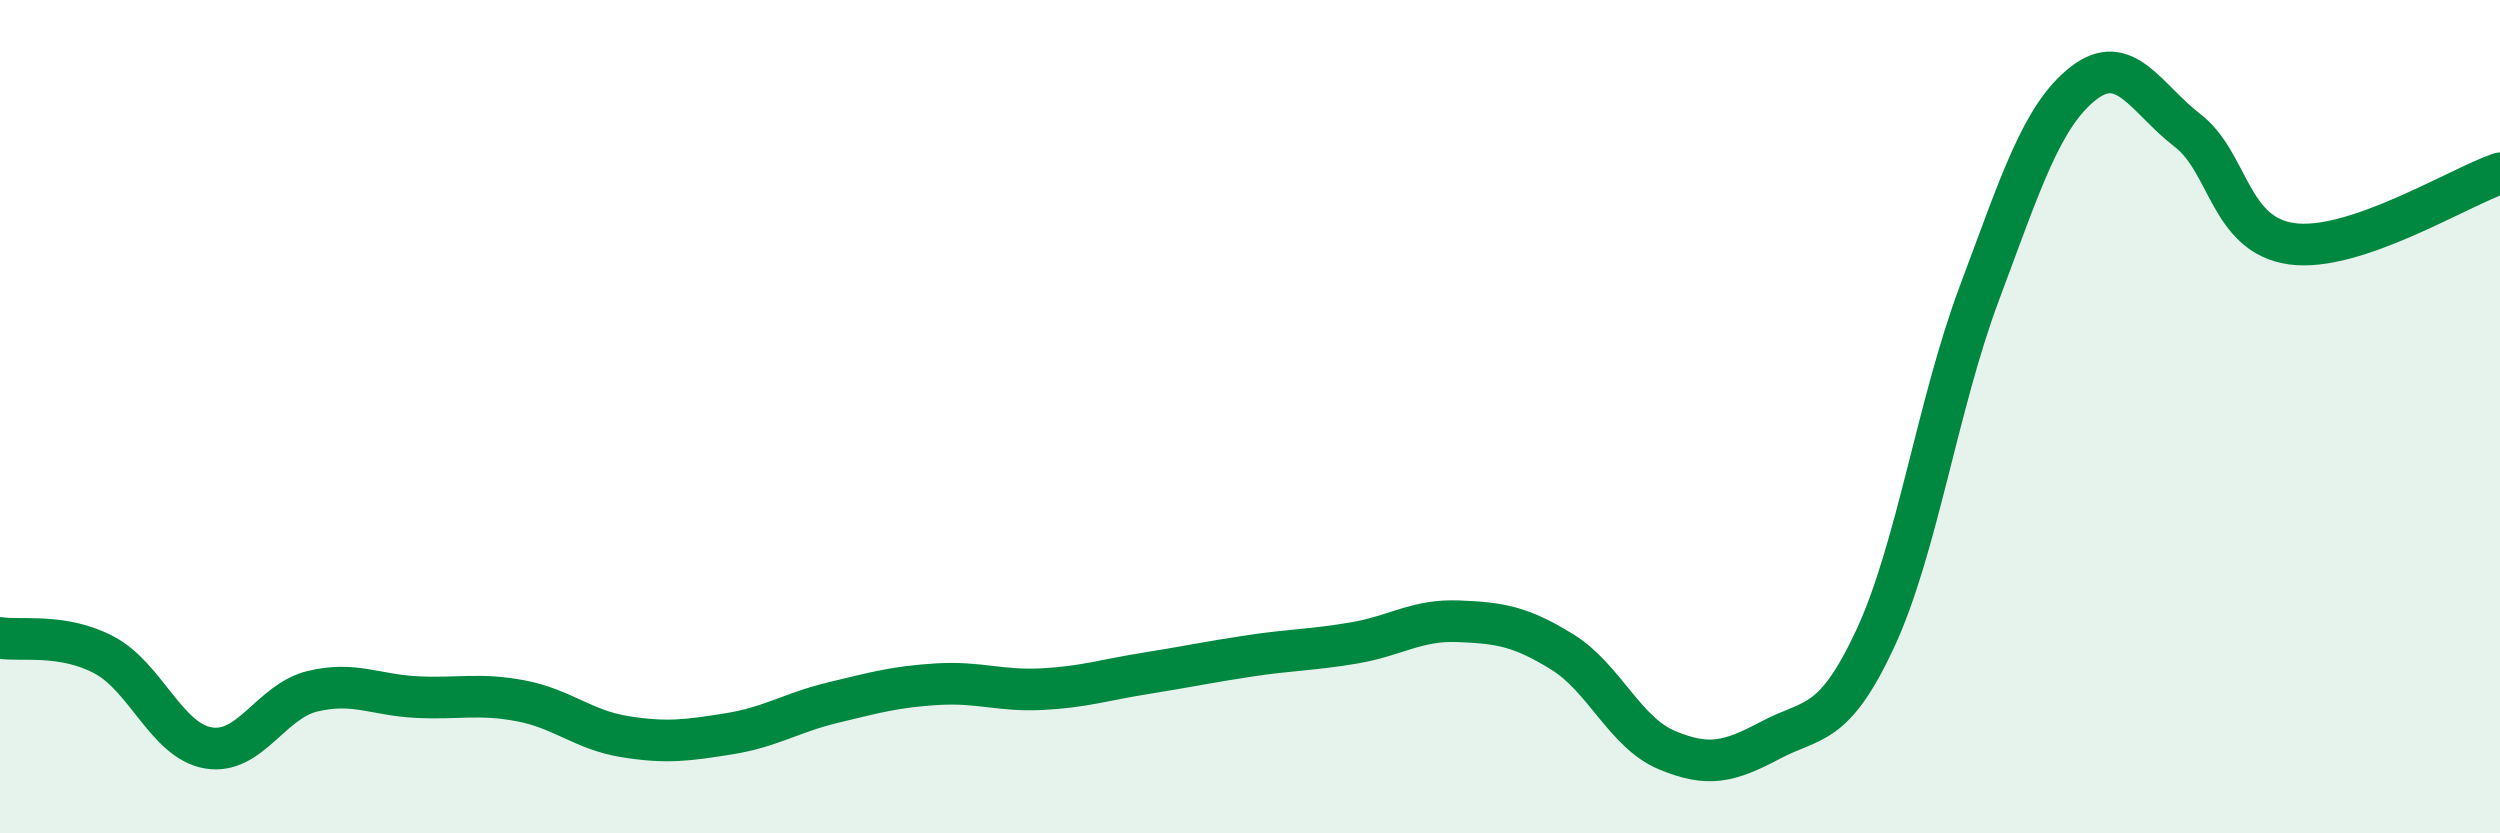
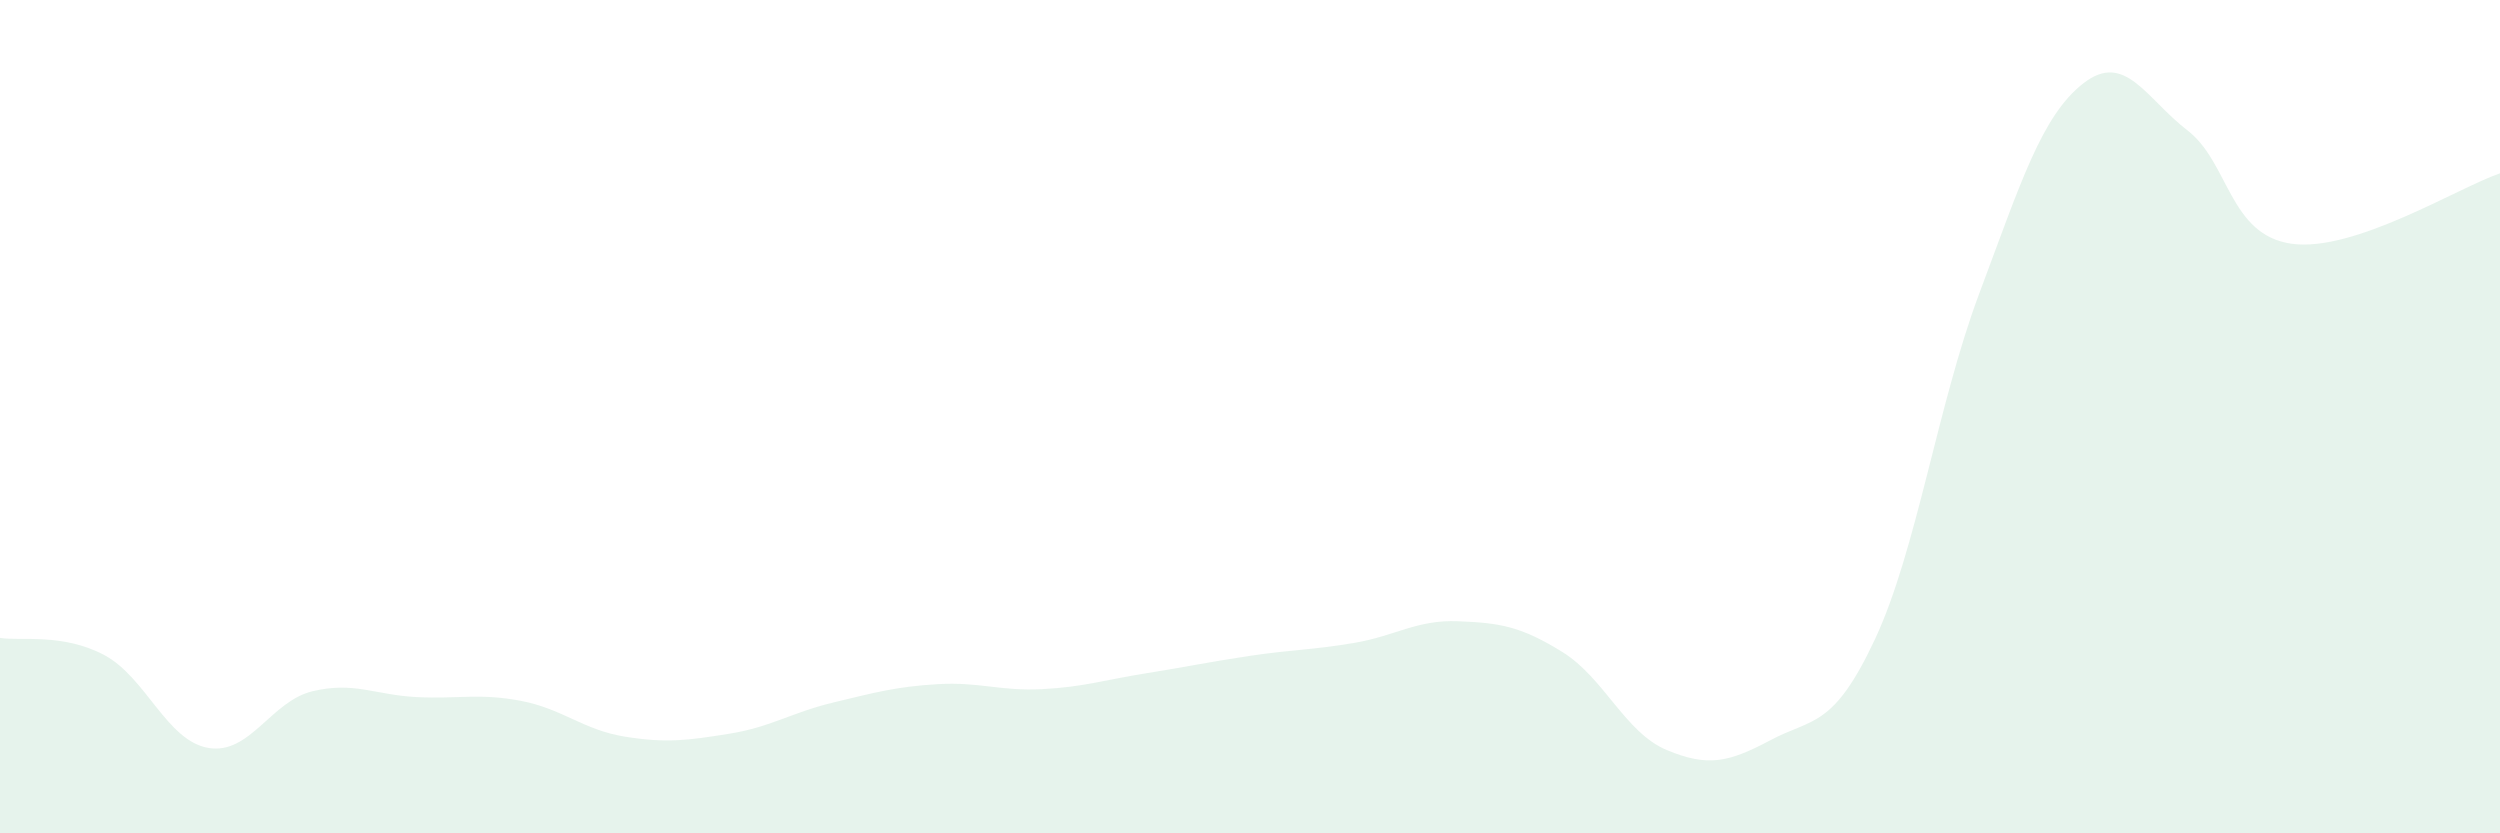
<svg xmlns="http://www.w3.org/2000/svg" width="60" height="20" viewBox="0 0 60 20">
  <path d="M 0,15.31 C 0.5,15.39 1.5,15.19 2.5,15.72 C 3.5,16.25 4,17.78 5,17.95 C 6,18.12 6.5,16.83 7.5,16.59 C 8.5,16.35 9,16.68 10,16.73 C 11,16.78 11.5,16.63 12.5,16.82 C 13.5,17.01 14,17.52 15,17.68 C 16,17.84 16.5,17.77 17.5,17.61 C 18.5,17.45 19,17.1 20,16.86 C 21,16.62 21.5,16.48 22.5,16.42 C 23.5,16.36 24,16.59 25,16.54 C 26,16.49 26.5,16.32 27.5,16.16 C 28.5,16 29,15.89 30,15.74 C 31,15.59 31.5,15.6 32.5,15.43 C 33.5,15.26 34,14.87 35,14.91 C 36,14.95 36.5,15.03 37.5,15.65 C 38.5,16.27 39,17.58 40,18 C 41,18.42 41.5,18.29 42.5,17.76 C 43.5,17.23 44,17.48 45,15.34 C 46,13.2 46.5,9.72 47.5,7.05 C 48.5,4.38 49,2.78 50,2 C 51,1.22 51.5,2.36 52.5,3.13 C 53.5,3.9 53.5,5.64 55,5.85 C 56.5,6.06 59,4.5 60,4.16L60 20L0 20Z" fill="#008740" opacity="0.1" stroke-linecap="round" stroke-linejoin="round" />
-   <path d="M 0,15.31 C 0.5,15.39 1.5,15.19 2.5,15.72 C 3.5,16.25 4,17.78 5,17.95 C 6,18.12 6.5,16.83 7.5,16.59 C 8.5,16.35 9,16.68 10,16.73 C 11,16.78 11.5,16.63 12.5,16.82 C 13.5,17.01 14,17.52 15,17.68 C 16,17.84 16.5,17.77 17.5,17.61 C 18.5,17.45 19,17.1 20,16.86 C 21,16.62 21.5,16.48 22.5,16.42 C 23.5,16.36 24,16.59 25,16.54 C 26,16.49 26.5,16.32 27.5,16.16 C 28.5,16 29,15.89 30,15.74 C 31,15.59 31.5,15.6 32.5,15.43 C 33.5,15.26 34,14.87 35,14.91 C 36,14.95 36.5,15.03 37.5,15.65 C 38.5,16.27 39,17.58 40,18 C 41,18.42 41.5,18.29 42.5,17.76 C 43.5,17.23 44,17.48 45,15.34 C 46,13.2 46.5,9.72 47.5,7.05 C 48.5,4.38 49,2.78 50,2 C 51,1.22 51.5,2.36 52.5,3.13 C 53.5,3.9 53.5,5.64 55,5.85 C 56.5,6.06 59,4.5 60,4.16" stroke="#008740" stroke-width="1" fill="none" stroke-linecap="round" stroke-linejoin="round" />
</svg>